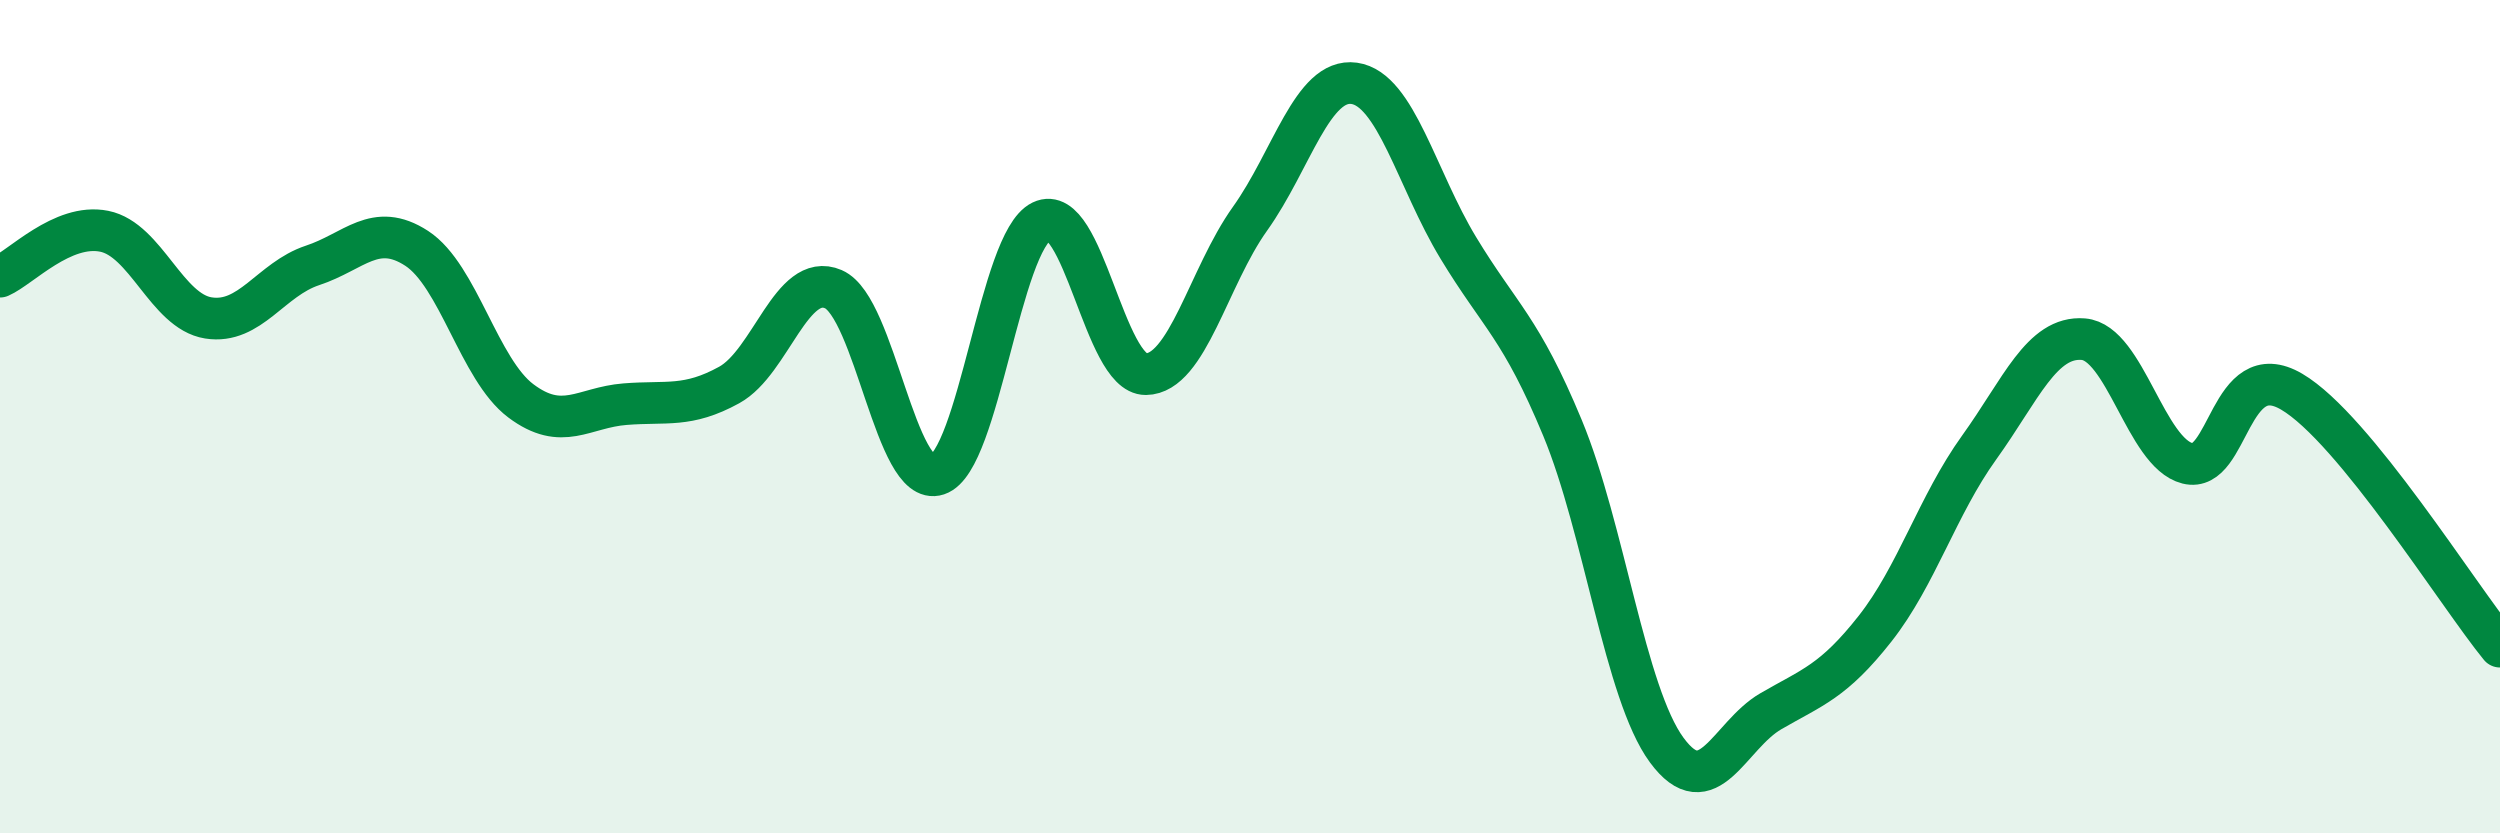
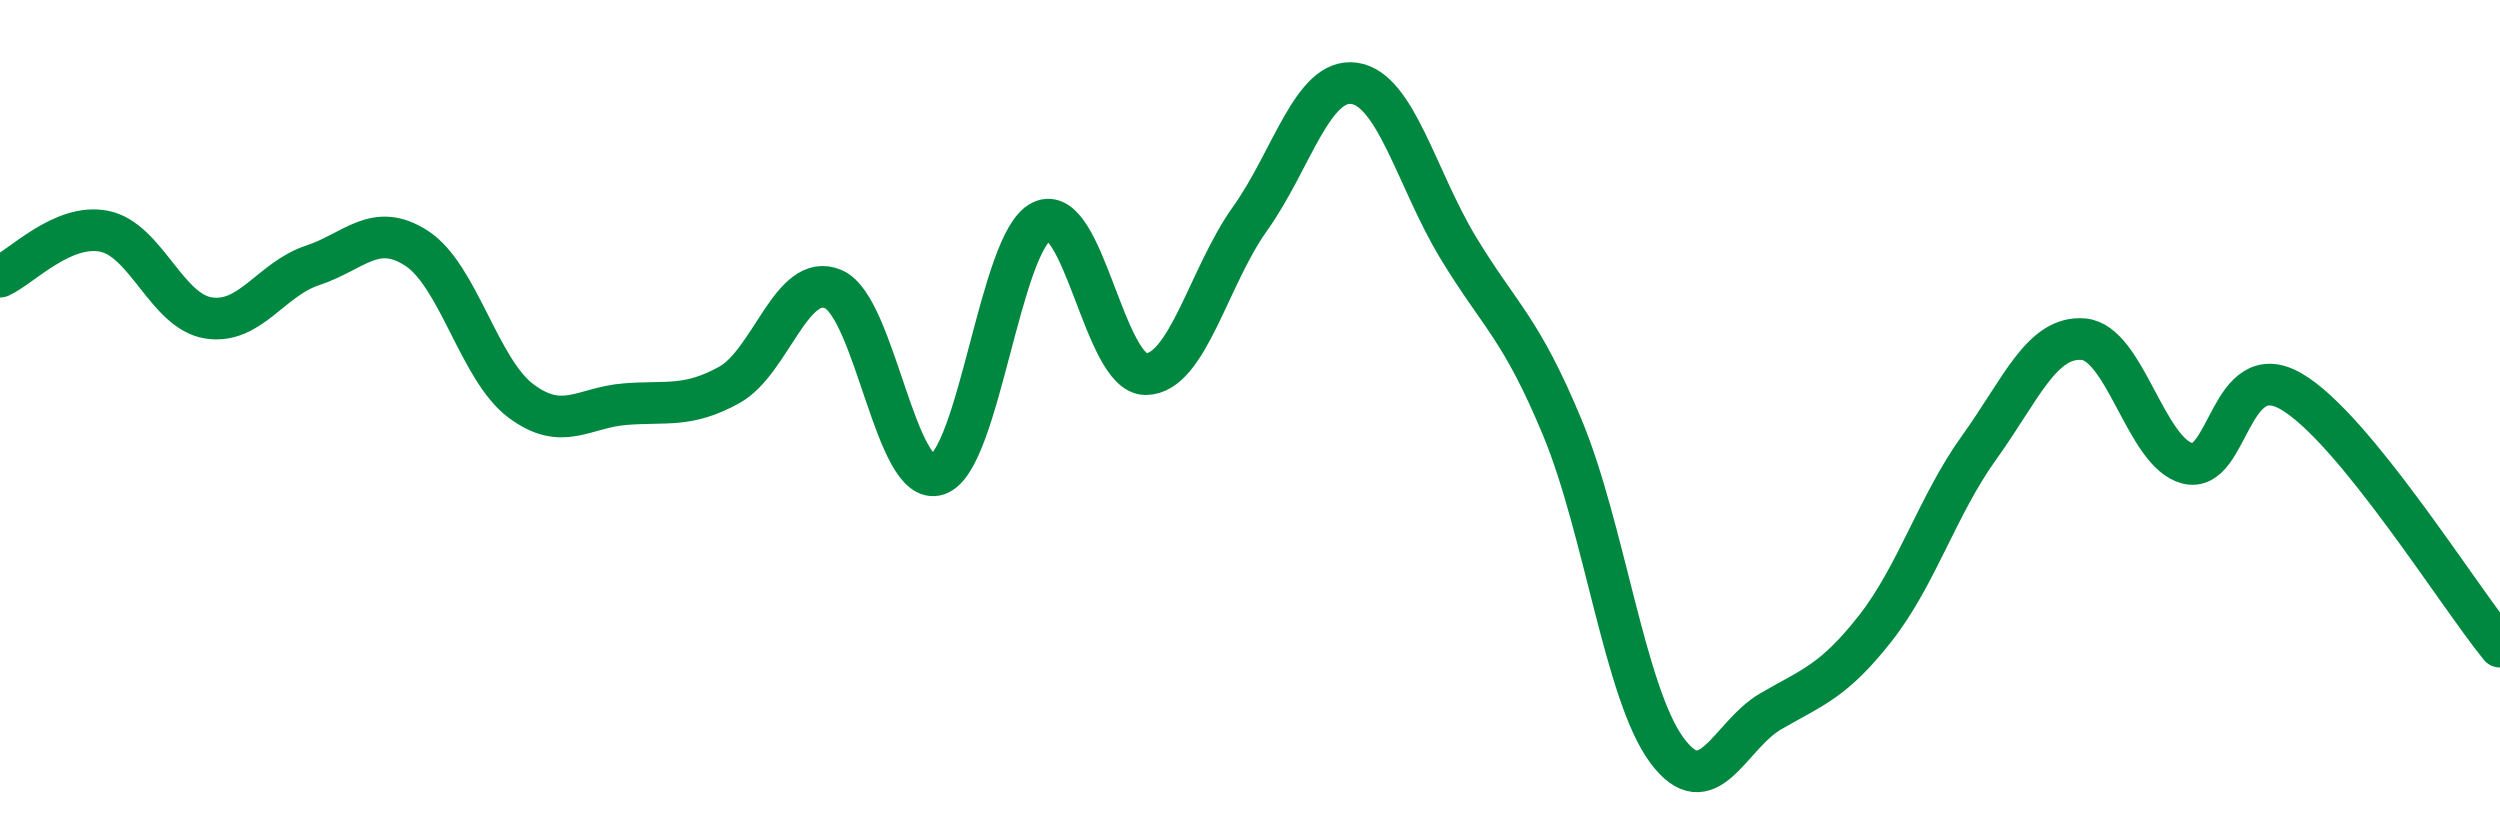
<svg xmlns="http://www.w3.org/2000/svg" width="60" height="20" viewBox="0 0 60 20">
-   <path d="M 0,6.64 C 0.5,6.42 1.5,5.35 2.5,5.55 C 3.5,5.75 4,7.47 5,7.63 C 6,7.79 6.5,6.7 7.5,6.37 C 8.5,6.04 9,5.31 10,5.96 C 11,6.61 11.5,8.87 12.5,9.62 C 13.5,10.37 14,9.78 15,9.7 C 16,9.62 16.5,9.79 17.5,9.24 C 18.5,8.69 19,6.51 20,6.94 C 21,7.37 21.5,11.72 22.5,11.39 C 23.5,11.06 24,5.79 25,5.31 C 26,4.83 26.5,8.99 27.5,8.98 C 28.5,8.97 29,6.65 30,5.25 C 31,3.85 31.5,1.86 32.5,2 C 33.5,2.14 34,4.3 35,5.95 C 36,7.6 36.5,7.86 37.5,10.27 C 38.5,12.68 39,16.64 40,18 C 41,19.36 41.5,17.65 42.5,17.07 C 43.5,16.49 44,16.36 45,15.09 C 46,13.82 46.5,12.13 47.5,10.74 C 48.5,9.35 49,8.06 50,8.14 C 51,8.22 51.5,10.87 52.5,11.12 C 53.5,11.37 53.5,8.52 55,9.4 C 56.5,10.28 59,14.3 60,15.52L60 20L0 20Z" fill="#008740" opacity="0.1" stroke-linecap="round" stroke-linejoin="round" />
  <path d="M 0,6.64 C 0.5,6.42 1.5,5.35 2.5,5.55 C 3.5,5.75 4,7.47 5,7.63 C 6,7.79 6.5,6.7 7.5,6.37 C 8.5,6.04 9,5.31 10,5.96 C 11,6.61 11.5,8.87 12.5,9.62 C 13.5,10.37 14,9.78 15,9.7 C 16,9.62 16.5,9.79 17.5,9.24 C 18.5,8.69 19,6.51 20,6.94 C 21,7.37 21.5,11.72 22.5,11.39 C 23.5,11.06 24,5.79 25,5.31 C 26,4.83 26.5,8.99 27.5,8.98 C 28.5,8.97 29,6.65 30,5.25 C 31,3.85 31.5,1.86 32.5,2 C 33.5,2.14 34,4.3 35,5.95 C 36,7.6 36.5,7.86 37.5,10.27 C 38.5,12.68 39,16.64 40,18 C 41,19.36 41.5,17.65 42.5,17.07 C 43.5,16.49 44,16.36 45,15.09 C 46,13.82 46.5,12.13 47.5,10.74 C 48.5,9.35 49,8.06 50,8.14 C 51,8.22 51.5,10.87 52.5,11.12 C 53.5,11.37 53.5,8.52 55,9.4 C 56.5,10.28 59,14.3 60,15.52" stroke="#008740" stroke-width="1" fill="none" stroke-linecap="round" stroke-linejoin="round" />
</svg>